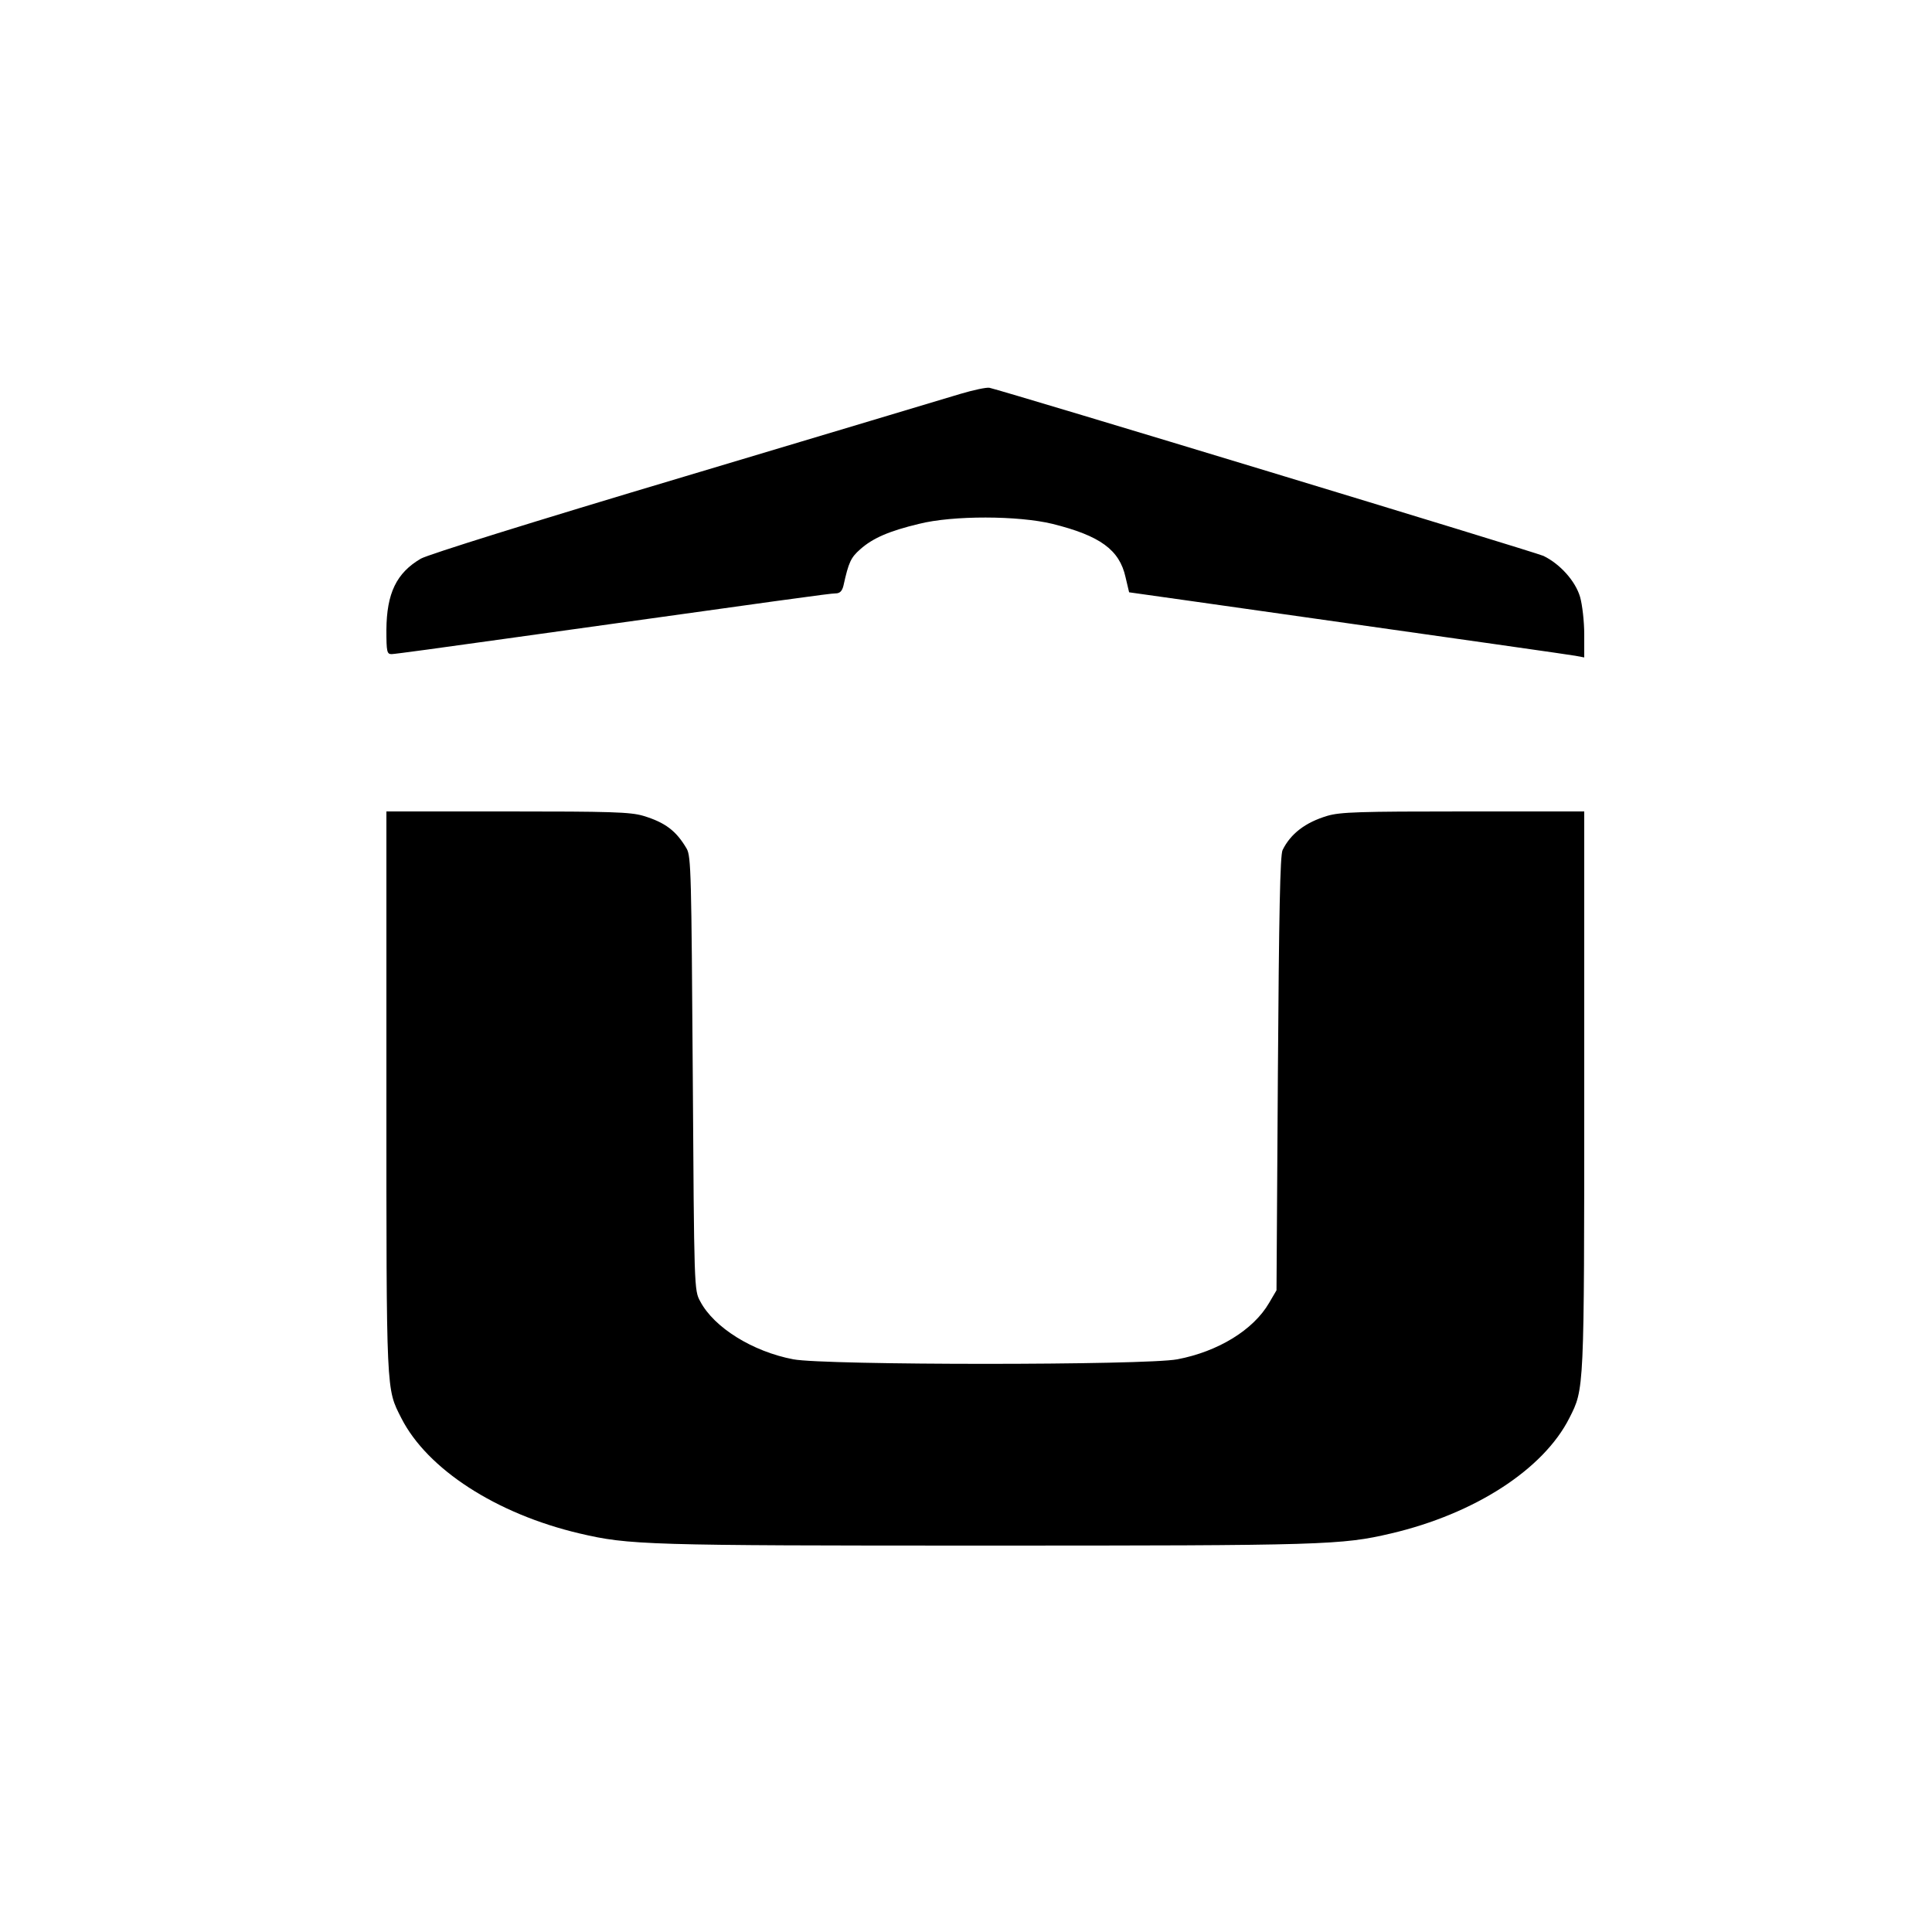
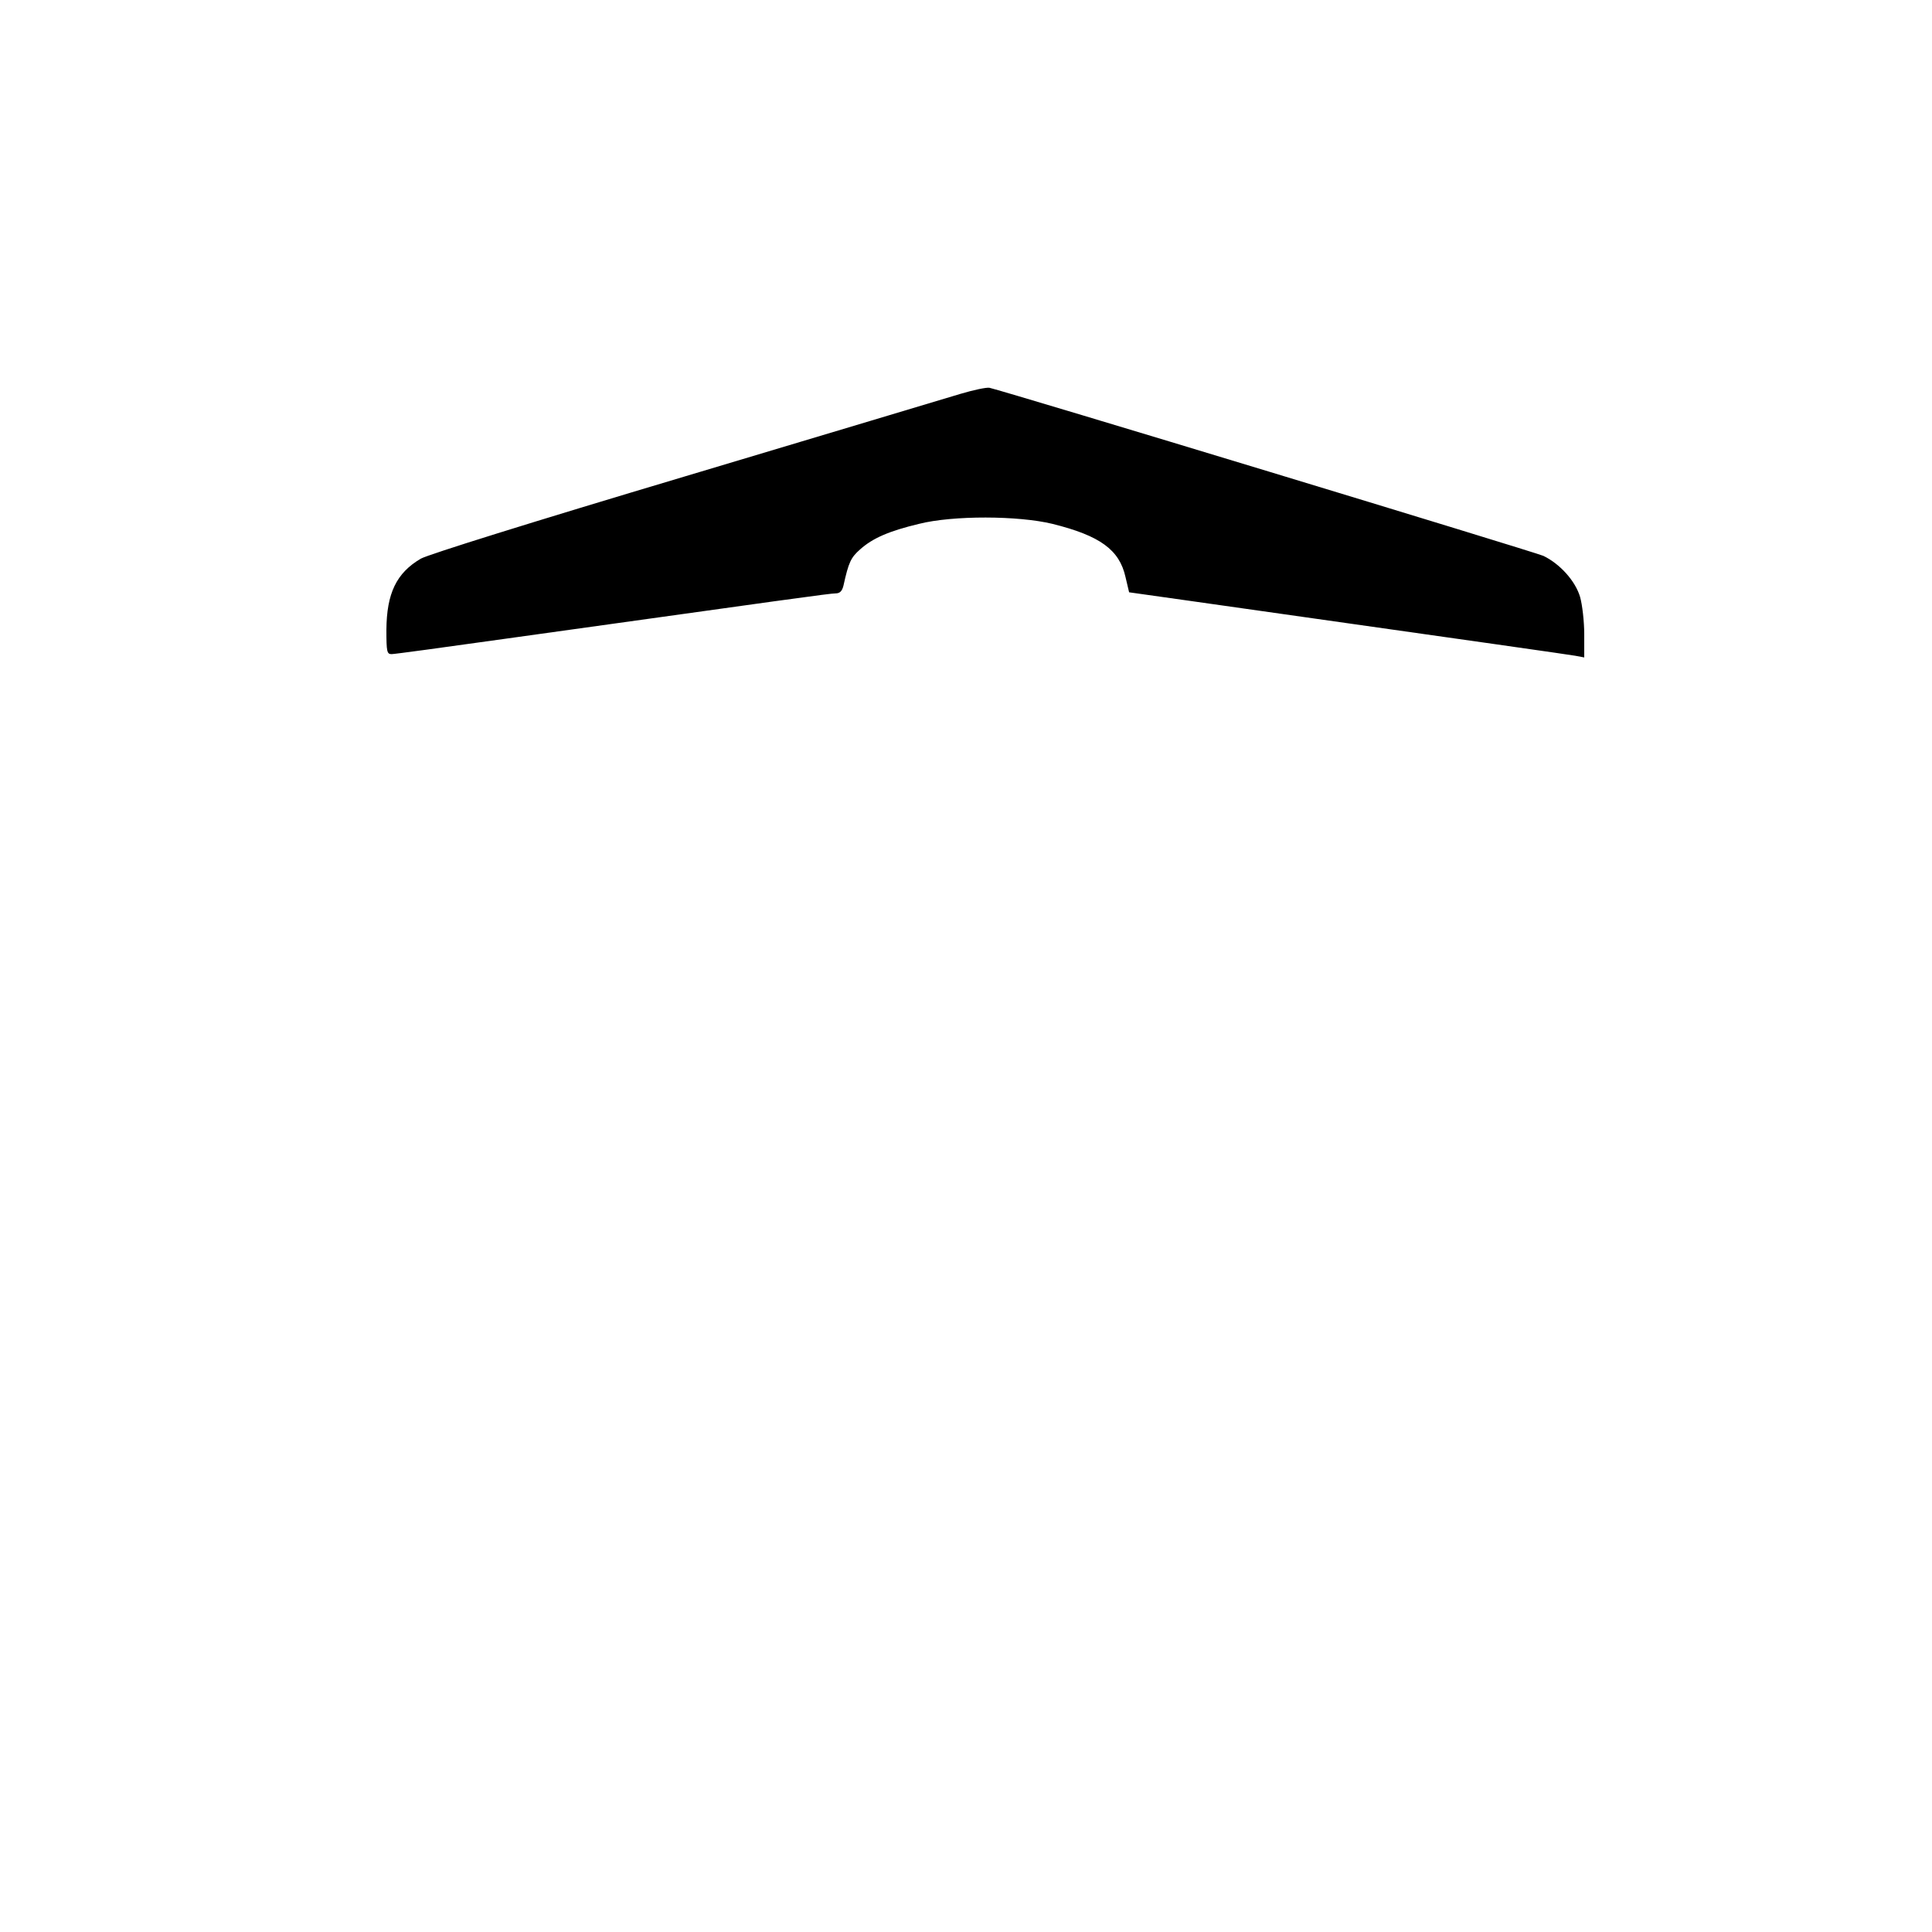
<svg xmlns="http://www.w3.org/2000/svg" version="1.0" width="700pt" height="700pt" viewBox="0 0 700 700" preserveAspectRatio="xMidYMid meet">
  <g transform="translate(0,700) scale(0.1,-0.1)" fill="#000000" stroke="none">
    <path d="M3480 5573 c-47 -14 -496 -149 -998 -299 -560 -167 -930 -283 -957 -298 -89 -52 -124 -126 -125 -258 0 -80 2 -88 19 -88 10 0 194 25 407 55 1031 144 1181 165 1201 165 16 0 24 8 29 28 19 86 27 102 61 132 45 40 104 66 213 92 123 31 359 30 483 0 173 -43 243 -94 265 -193 l13 -55 227 -32 c1087 -154 1361 -193 1390 -198 l32 -6 0 84 c0 46 -7 107 -15 135 -17 58 -73 120 -133 149 -31 14 -1945 595 -2007 609 -11 2 -58 -8 -105 -22z" />
-     <path d="M1400 3042 c0 -1102 -1 -1071 54 -1180 94 -185 344 -347 646 -418 179 -42 242 -44 1470 -44 1228 0 1291 2 1470 44 303 71 552 232 646 418 54 107 54 91 54 1186 l0 1012 -438 0 c-374 0 -446 -2 -493 -16 -80 -24 -133 -65 -162 -124 -9 -19 -13 -227 -17 -810 l-5 -785 -27 -46 c-57 -98 -185 -176 -332 -204 -115 -22 -1277 -22 -1392 0 -147 28 -287 115 -337 210 -22 40 -22 44 -27 825 -5 720 -6 787 -22 815 -38 65 -78 95 -157 119 -47 14 -119 16 -493 16 l-438 0 0 -1018z" />
  </g>
</svg>